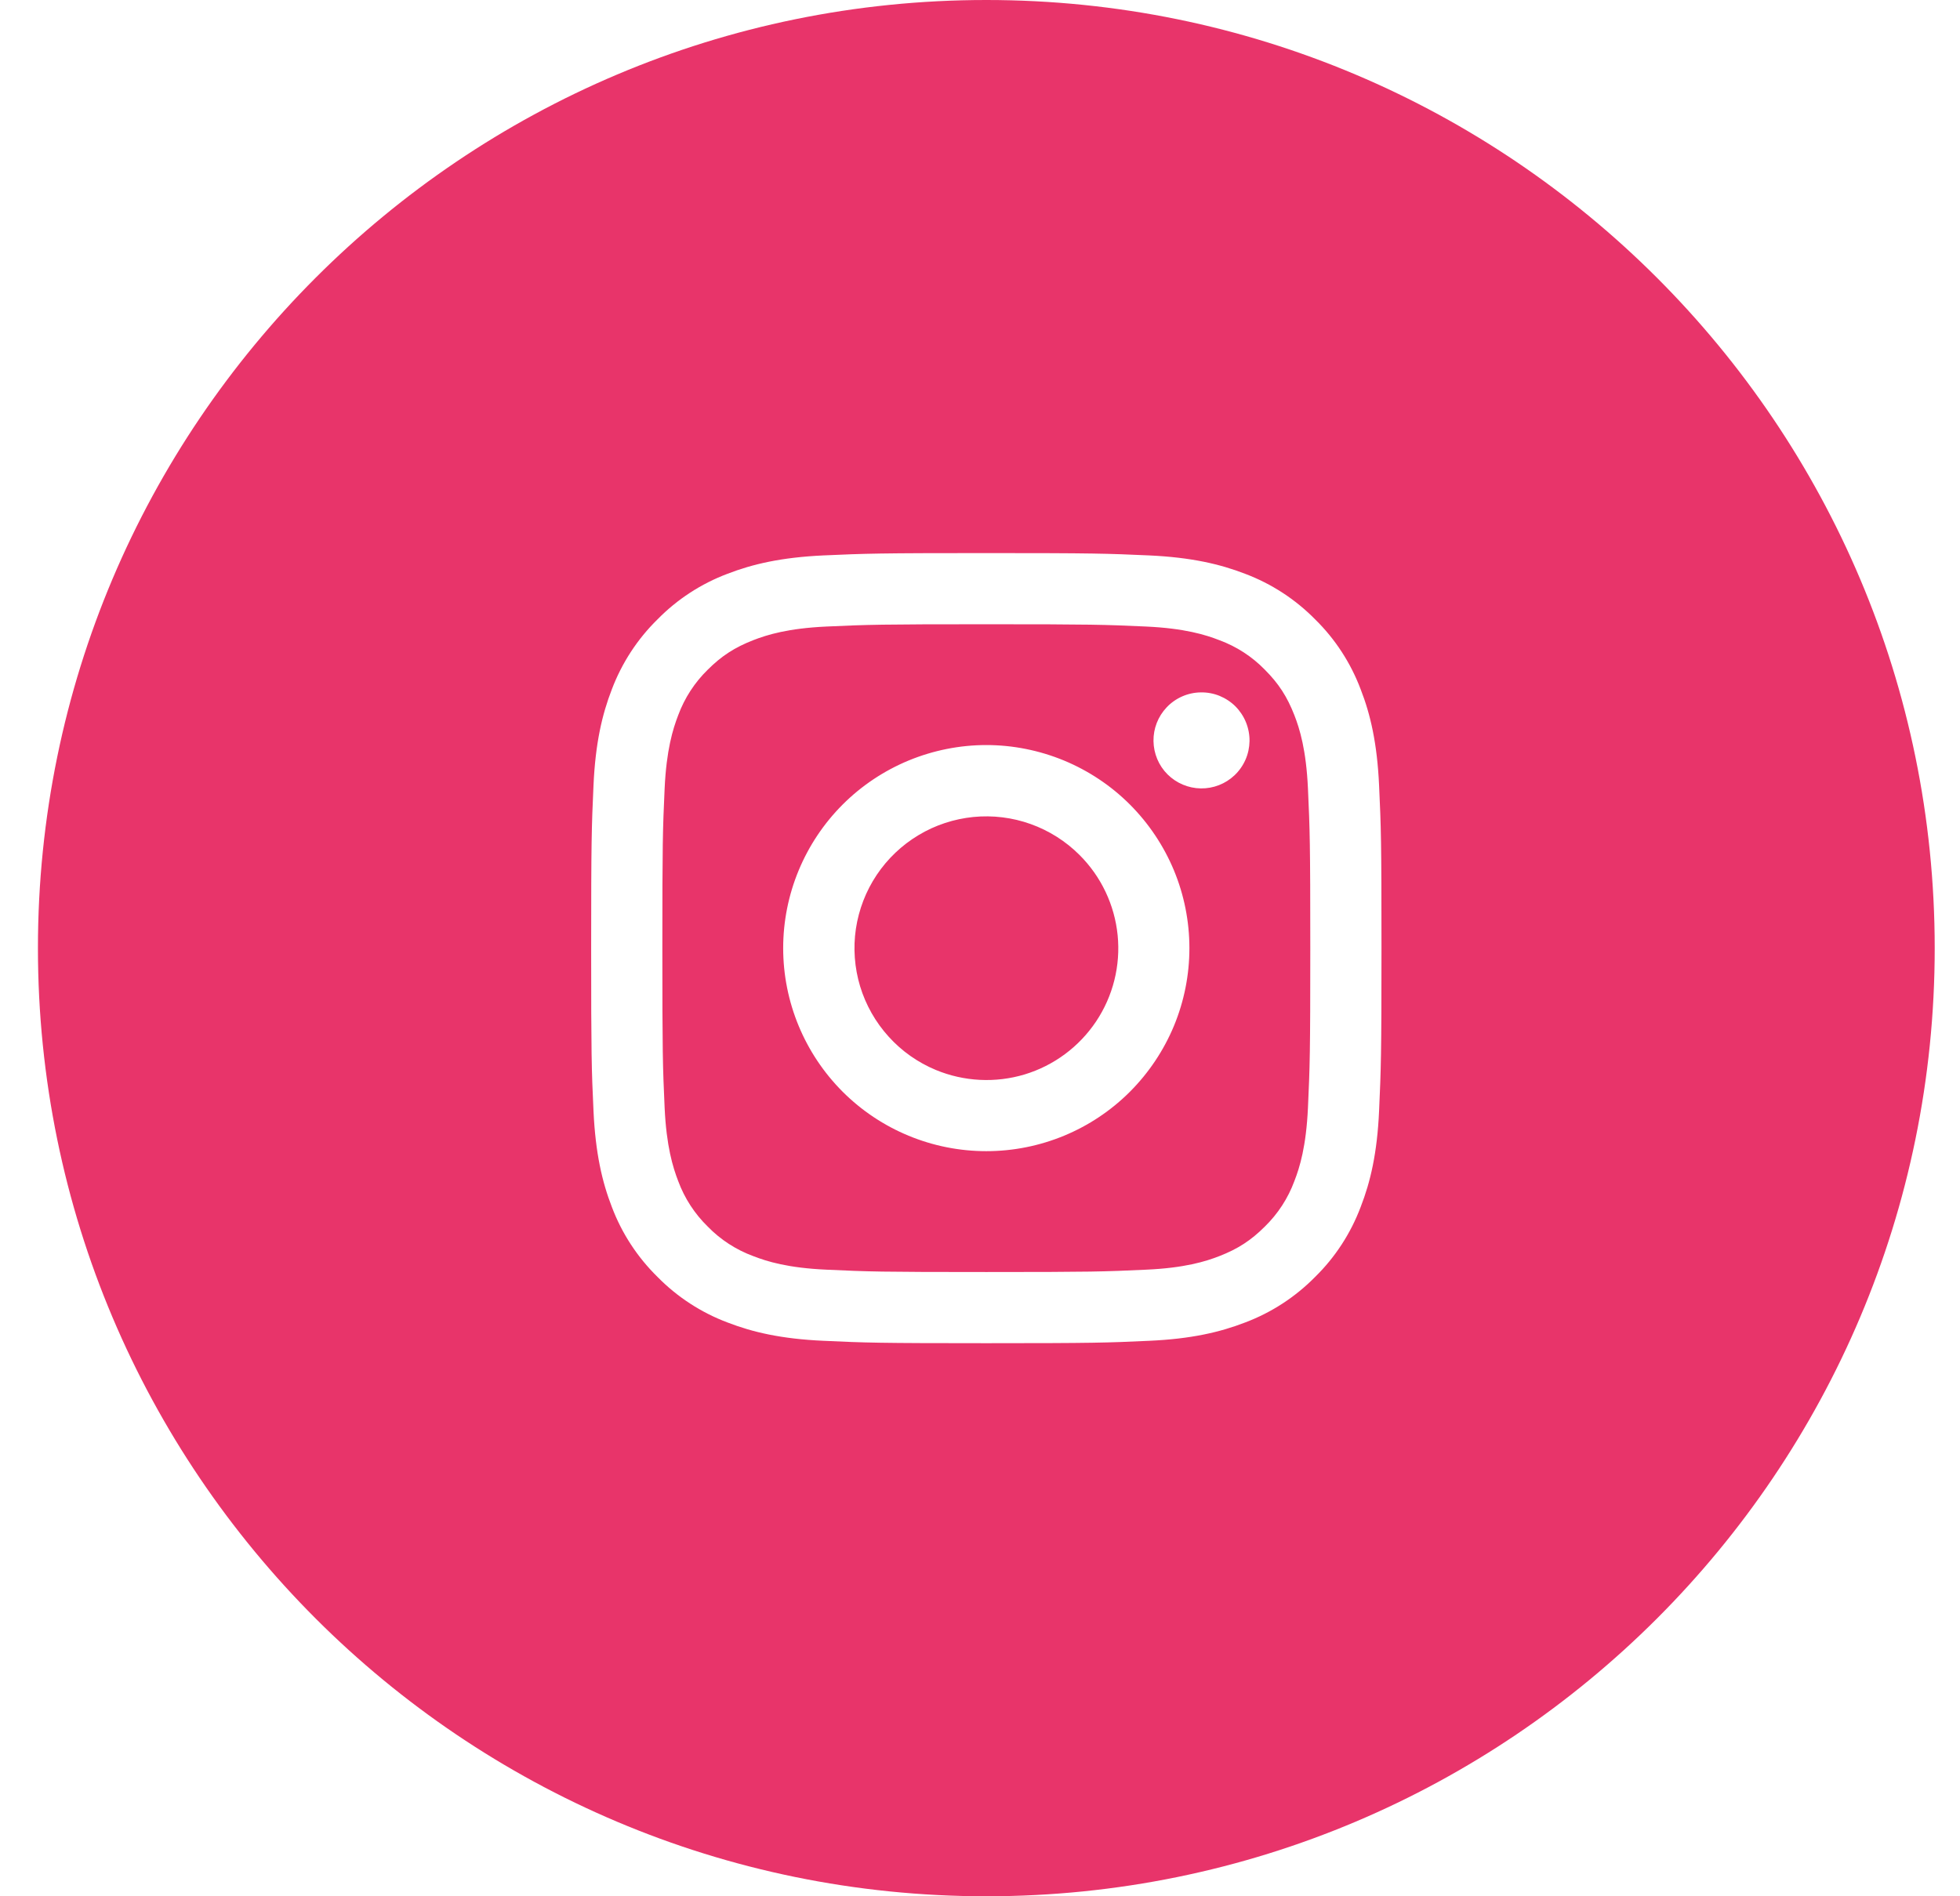
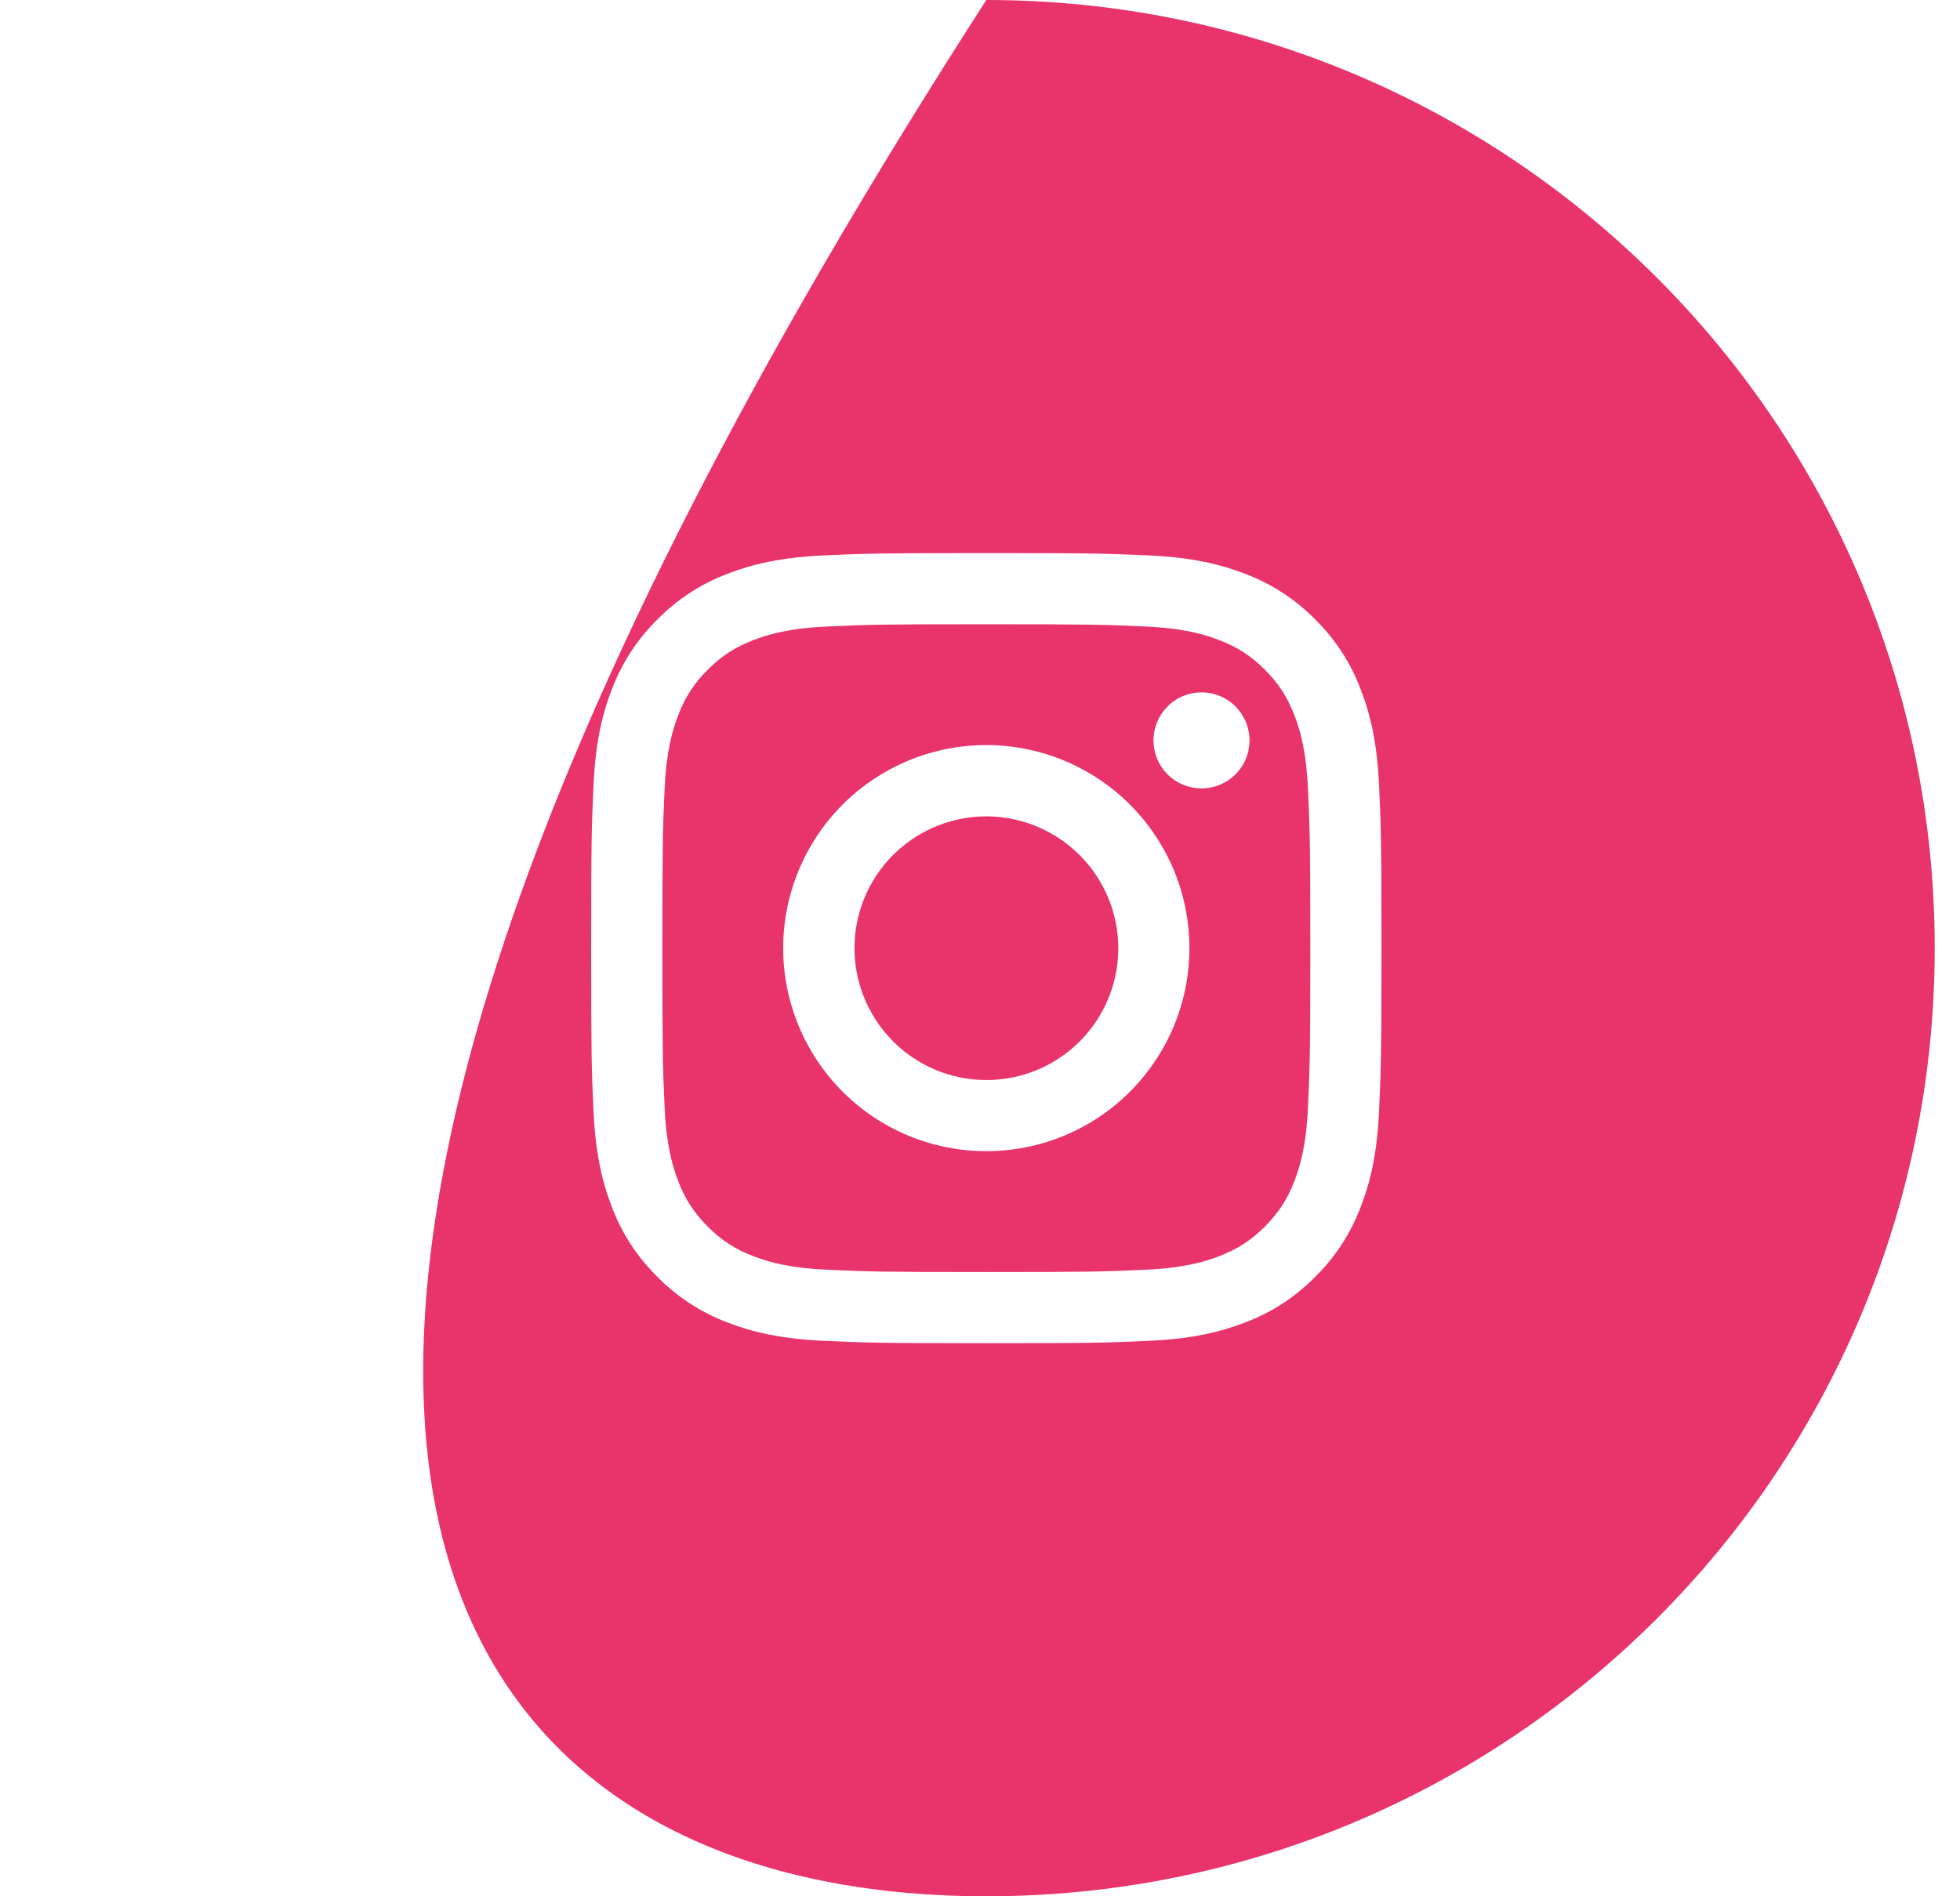
<svg xmlns="http://www.w3.org/2000/svg" width="31" height="30" viewBox="0 0 31 30" fill="none">
-   <path fill-rule="evenodd" clip-rule="evenodd" d="M15.6 30C23.884 30 30.6 23.284 30.6 15C30.6 6.716 23.884 0 15.6 0C7.315 0 0.6 6.716 0.6 15C0.6 23.284 7.315 30 15.6 30ZM15.6 8.75C13.902 8.75 13.689 8.757 13.023 8.787H13.022C12.358 8.818 11.903 8.924 11.505 9.078C11.088 9.235 10.711 9.481 10.399 9.799C10.081 10.111 9.835 10.489 9.677 10.906C9.523 11.303 9.417 11.758 9.387 12.424C9.357 13.09 9.35 13.302 9.35 15C9.35 16.697 9.356 16.91 9.387 17.577C9.418 18.242 9.523 18.697 9.677 19.094C9.834 19.511 10.081 19.889 10.399 20.201C10.711 20.519 11.089 20.765 11.506 20.922C11.904 21.076 12.358 21.182 13.023 21.212C13.689 21.243 13.902 21.25 15.6 21.25C17.297 21.25 17.51 21.243 18.177 21.212C18.842 21.182 19.296 21.076 19.694 20.922C20.11 20.765 20.488 20.519 20.801 20.201C21.119 19.889 21.364 19.511 21.521 19.094C21.676 18.696 21.782 18.241 21.812 17.577C21.842 16.91 21.85 16.698 21.85 15C21.85 13.303 21.843 13.09 21.812 12.423C21.781 11.758 21.676 11.303 21.521 10.906C21.364 10.489 21.119 10.111 20.801 9.799C20.488 9.481 20.11 9.235 19.694 9.078C19.296 8.924 18.842 8.818 18.176 8.787C17.51 8.757 17.297 8.75 15.6 8.75ZM15.6 9.876C17.268 9.876 17.466 9.882 18.125 9.912C18.735 9.94 19.066 10.042 19.286 10.128C19.557 10.228 19.803 10.387 20.005 10.595C20.224 10.814 20.358 11.022 20.472 11.314C20.558 11.534 20.659 11.865 20.687 12.474C20.717 13.133 20.724 13.331 20.724 15C20.724 16.669 20.717 16.866 20.687 17.526C20.659 18.135 20.558 18.466 20.472 18.686C20.372 18.957 20.212 19.203 20.005 19.405C19.786 19.624 19.577 19.759 19.286 19.872C19.066 19.958 18.735 20.06 18.125 20.087C17.466 20.118 17.269 20.124 15.6 20.124C13.93 20.124 13.733 20.118 13.074 20.087C12.464 20.06 12.134 19.958 11.913 19.872C11.642 19.772 11.396 19.613 11.194 19.405C10.987 19.203 10.827 18.957 10.727 18.686C10.642 18.466 10.54 18.135 10.512 17.526C10.482 16.866 10.476 16.669 10.476 15C10.476 13.331 10.482 13.133 10.512 12.474C10.54 11.865 10.642 11.534 10.727 11.314C10.828 11.042 10.987 10.797 11.194 10.595C11.413 10.376 11.622 10.242 11.913 10.128C12.134 10.042 12.464 9.94 13.074 9.912C13.733 9.882 13.931 9.876 15.6 9.876ZM16.206 16.998C15.744 17.137 15.247 17.112 14.801 16.927C14.517 16.809 14.261 16.629 14.055 16.4C13.848 16.172 13.694 15.9 13.604 15.605C13.515 15.31 13.492 14.999 13.537 14.694C13.583 14.389 13.695 14.098 13.866 13.842C14.037 13.586 14.264 13.37 14.528 13.212C14.792 13.053 15.089 12.956 15.395 12.925C15.702 12.895 16.012 12.933 16.302 13.037C16.592 13.141 16.856 13.308 17.074 13.526C17.416 13.867 17.629 14.316 17.677 14.796C17.725 15.277 17.604 15.759 17.336 16.16C17.067 16.562 16.668 16.858 16.206 16.998ZM14.37 12.032C13.98 12.194 13.626 12.43 13.328 12.728C12.726 13.331 12.387 14.148 12.387 15C12.387 15.852 12.726 16.669 13.328 17.272C13.931 17.874 14.748 18.212 15.6 18.212C16.452 18.212 17.269 17.874 17.871 17.272C18.169 16.973 18.406 16.619 18.568 16.229C18.729 15.84 18.812 15.422 18.812 15C18.812 14.578 18.729 14.16 18.568 13.771C18.406 13.381 18.169 13.027 17.871 12.728C17.573 12.43 17.219 12.194 16.829 12.032C16.439 11.871 16.021 11.787 15.6 11.787C15.178 11.787 14.76 11.871 14.37 12.032ZM19.699 12.019C19.658 12.112 19.599 12.196 19.525 12.266C19.381 12.402 19.19 12.476 18.992 12.473C18.795 12.47 18.606 12.39 18.466 12.251C18.326 12.111 18.247 11.922 18.244 11.724C18.241 11.527 18.315 11.336 18.451 11.192C18.52 11.118 18.604 11.059 18.697 11.018C18.79 10.977 18.891 10.955 18.992 10.954C19.094 10.952 19.195 10.971 19.289 11.009C19.383 11.048 19.469 11.104 19.541 11.176C19.612 11.248 19.669 11.334 19.707 11.428C19.745 11.522 19.764 11.623 19.763 11.724C19.761 11.826 19.74 11.926 19.699 12.019Z" fill="#E8346A" />
+   <path fill-rule="evenodd" clip-rule="evenodd" d="M15.6 30C23.884 30 30.6 23.284 30.6 15C30.6 6.716 23.884 0 15.6 0C0.6 23.284 7.315 30 15.6 30ZM15.6 8.75C13.902 8.75 13.689 8.757 13.023 8.787H13.022C12.358 8.818 11.903 8.924 11.505 9.078C11.088 9.235 10.711 9.481 10.399 9.799C10.081 10.111 9.835 10.489 9.677 10.906C9.523 11.303 9.417 11.758 9.387 12.424C9.357 13.09 9.35 13.302 9.35 15C9.35 16.697 9.356 16.91 9.387 17.577C9.418 18.242 9.523 18.697 9.677 19.094C9.834 19.511 10.081 19.889 10.399 20.201C10.711 20.519 11.089 20.765 11.506 20.922C11.904 21.076 12.358 21.182 13.023 21.212C13.689 21.243 13.902 21.25 15.6 21.25C17.297 21.25 17.51 21.243 18.177 21.212C18.842 21.182 19.296 21.076 19.694 20.922C20.11 20.765 20.488 20.519 20.801 20.201C21.119 19.889 21.364 19.511 21.521 19.094C21.676 18.696 21.782 18.241 21.812 17.577C21.842 16.91 21.85 16.698 21.85 15C21.85 13.303 21.843 13.09 21.812 12.423C21.781 11.758 21.676 11.303 21.521 10.906C21.364 10.489 21.119 10.111 20.801 9.799C20.488 9.481 20.11 9.235 19.694 9.078C19.296 8.924 18.842 8.818 18.176 8.787C17.51 8.757 17.297 8.75 15.6 8.75ZM15.6 9.876C17.268 9.876 17.466 9.882 18.125 9.912C18.735 9.94 19.066 10.042 19.286 10.128C19.557 10.228 19.803 10.387 20.005 10.595C20.224 10.814 20.358 11.022 20.472 11.314C20.558 11.534 20.659 11.865 20.687 12.474C20.717 13.133 20.724 13.331 20.724 15C20.724 16.669 20.717 16.866 20.687 17.526C20.659 18.135 20.558 18.466 20.472 18.686C20.372 18.957 20.212 19.203 20.005 19.405C19.786 19.624 19.577 19.759 19.286 19.872C19.066 19.958 18.735 20.06 18.125 20.087C17.466 20.118 17.269 20.124 15.6 20.124C13.93 20.124 13.733 20.118 13.074 20.087C12.464 20.06 12.134 19.958 11.913 19.872C11.642 19.772 11.396 19.613 11.194 19.405C10.987 19.203 10.827 18.957 10.727 18.686C10.642 18.466 10.54 18.135 10.512 17.526C10.482 16.866 10.476 16.669 10.476 15C10.476 13.331 10.482 13.133 10.512 12.474C10.54 11.865 10.642 11.534 10.727 11.314C10.828 11.042 10.987 10.797 11.194 10.595C11.413 10.376 11.622 10.242 11.913 10.128C12.134 10.042 12.464 9.94 13.074 9.912C13.733 9.882 13.931 9.876 15.6 9.876ZM16.206 16.998C15.744 17.137 15.247 17.112 14.801 16.927C14.517 16.809 14.261 16.629 14.055 16.4C13.848 16.172 13.694 15.9 13.604 15.605C13.515 15.31 13.492 14.999 13.537 14.694C13.583 14.389 13.695 14.098 13.866 13.842C14.037 13.586 14.264 13.37 14.528 13.212C14.792 13.053 15.089 12.956 15.395 12.925C15.702 12.895 16.012 12.933 16.302 13.037C16.592 13.141 16.856 13.308 17.074 13.526C17.416 13.867 17.629 14.316 17.677 14.796C17.725 15.277 17.604 15.759 17.336 16.16C17.067 16.562 16.668 16.858 16.206 16.998ZM14.37 12.032C13.98 12.194 13.626 12.43 13.328 12.728C12.726 13.331 12.387 14.148 12.387 15C12.387 15.852 12.726 16.669 13.328 17.272C13.931 17.874 14.748 18.212 15.6 18.212C16.452 18.212 17.269 17.874 17.871 17.272C18.169 16.973 18.406 16.619 18.568 16.229C18.729 15.84 18.812 15.422 18.812 15C18.812 14.578 18.729 14.16 18.568 13.771C18.406 13.381 18.169 13.027 17.871 12.728C17.573 12.43 17.219 12.194 16.829 12.032C16.439 11.871 16.021 11.787 15.6 11.787C15.178 11.787 14.76 11.871 14.37 12.032ZM19.699 12.019C19.658 12.112 19.599 12.196 19.525 12.266C19.381 12.402 19.19 12.476 18.992 12.473C18.795 12.47 18.606 12.39 18.466 12.251C18.326 12.111 18.247 11.922 18.244 11.724C18.241 11.527 18.315 11.336 18.451 11.192C18.52 11.118 18.604 11.059 18.697 11.018C18.79 10.977 18.891 10.955 18.992 10.954C19.094 10.952 19.195 10.971 19.289 11.009C19.383 11.048 19.469 11.104 19.541 11.176C19.612 11.248 19.669 11.334 19.707 11.428C19.745 11.522 19.764 11.623 19.763 11.724C19.761 11.826 19.74 11.926 19.699 12.019Z" fill="#E8346A" />
</svg>